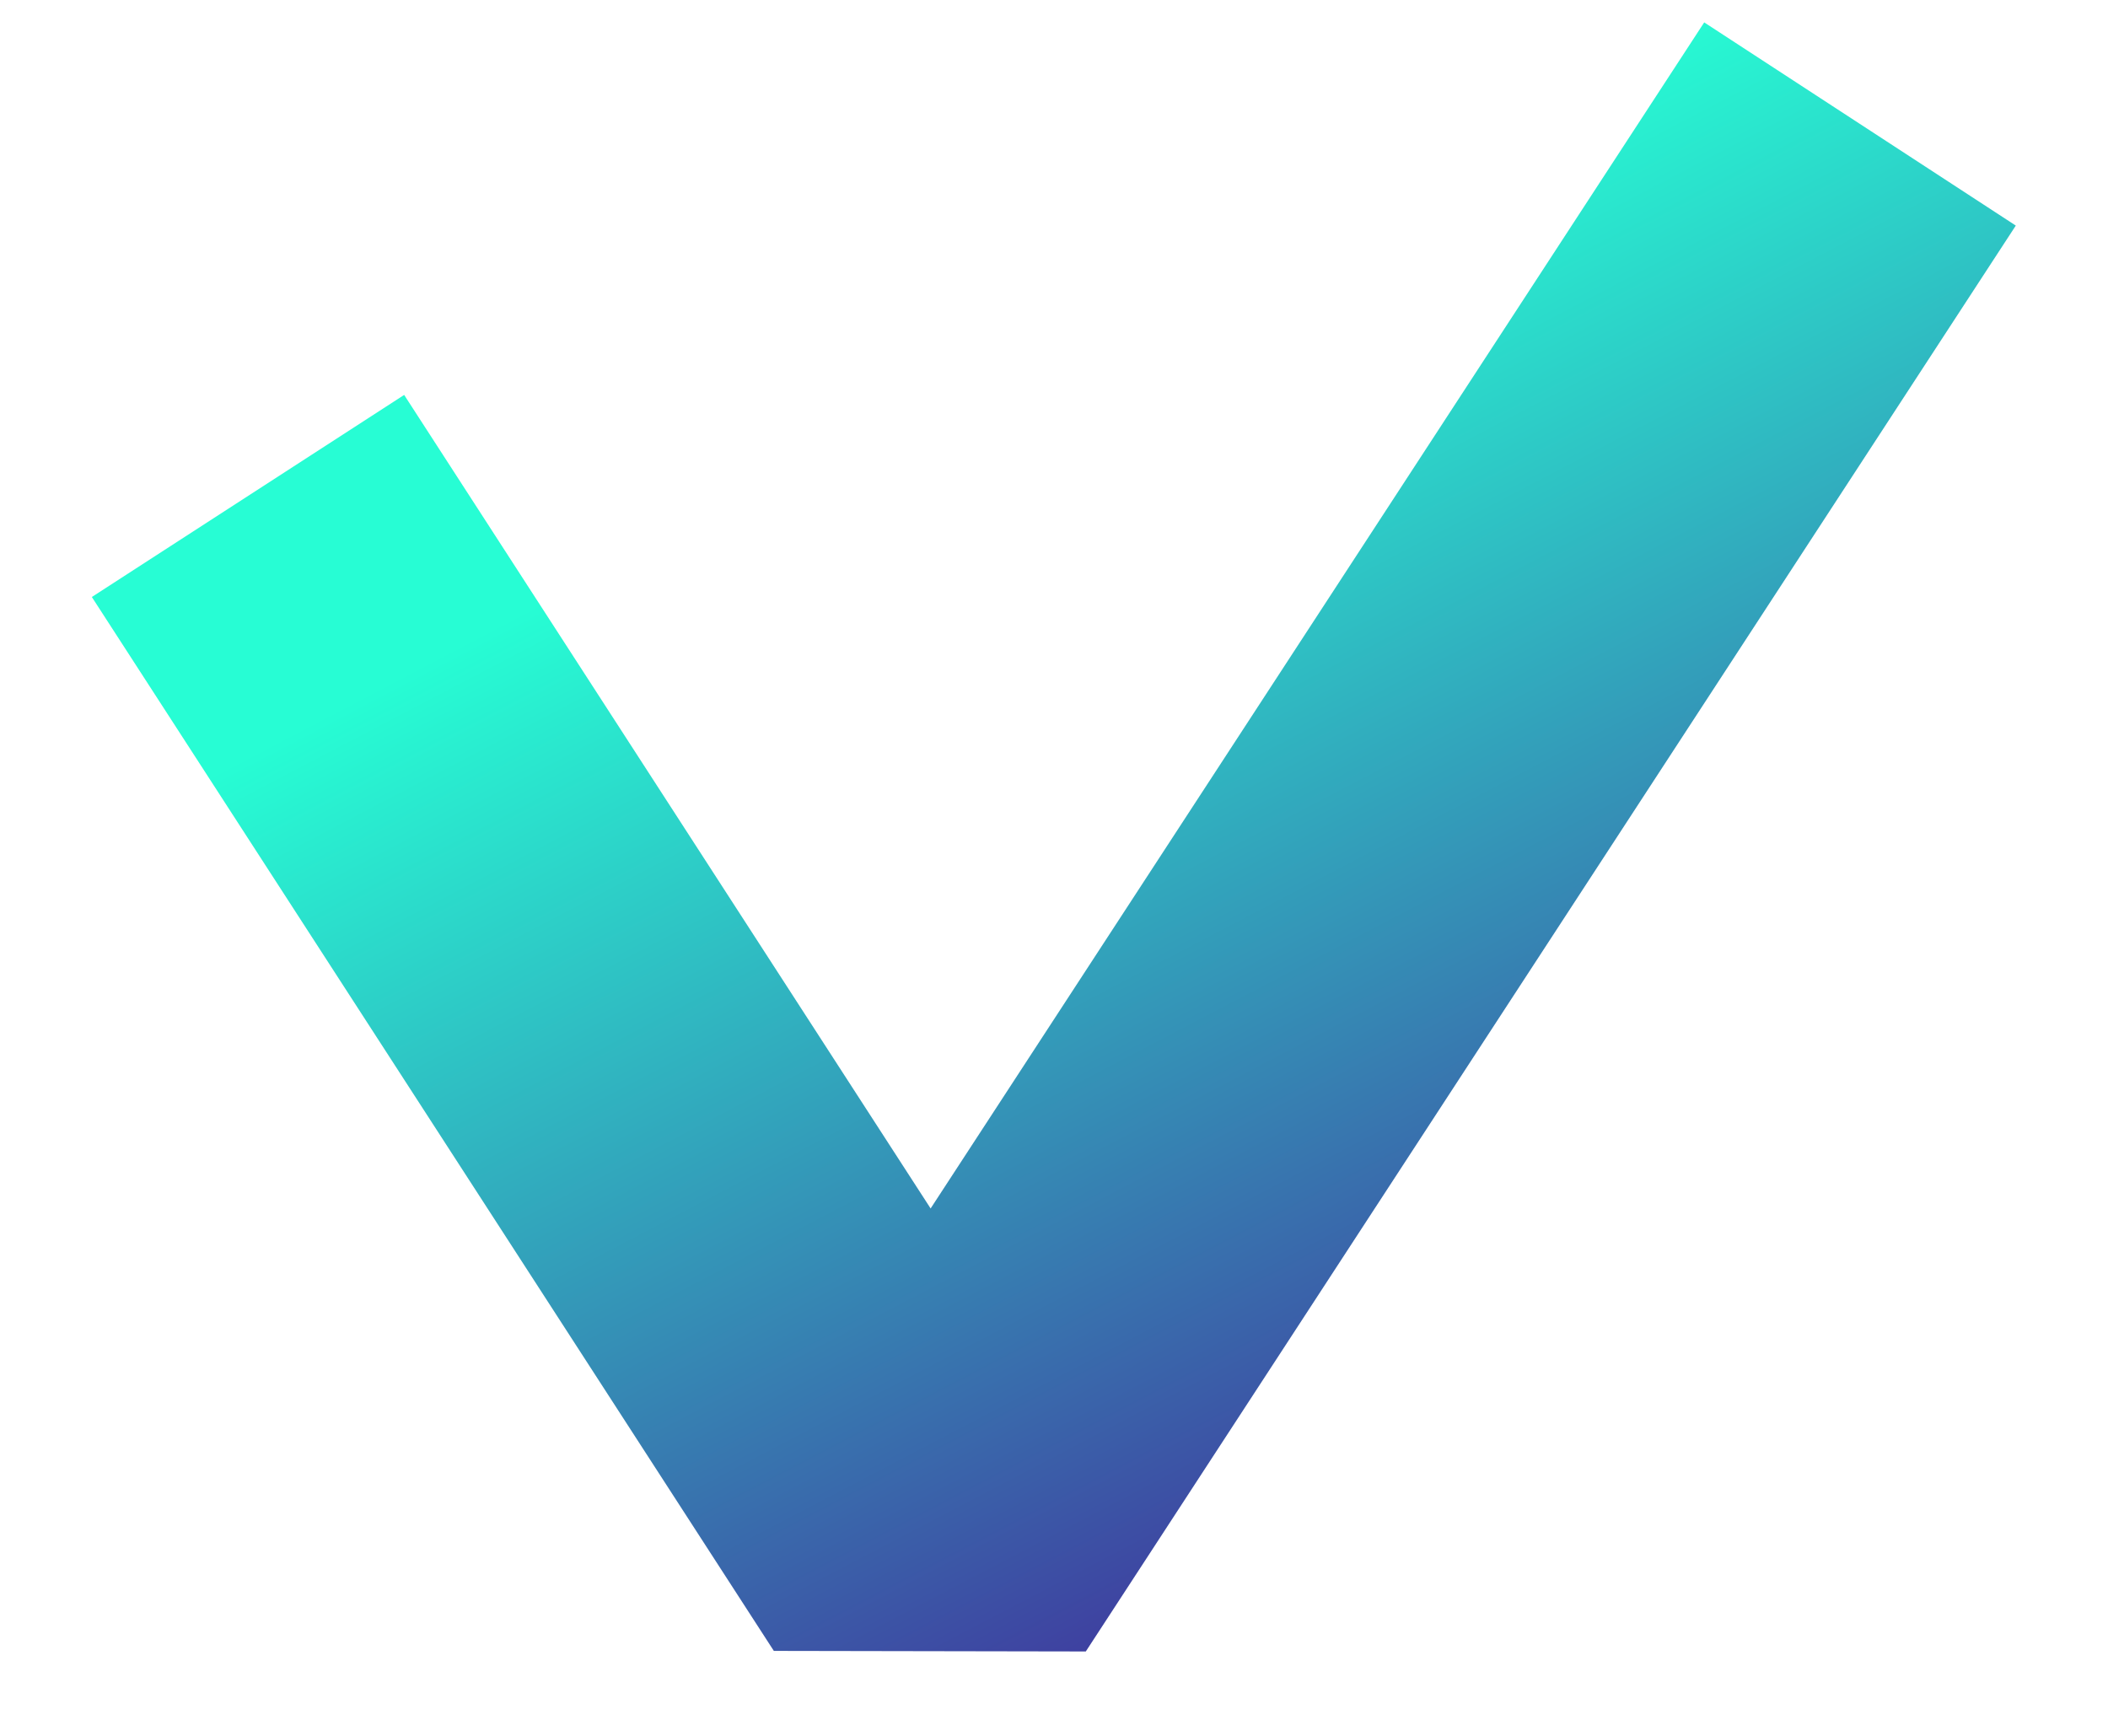
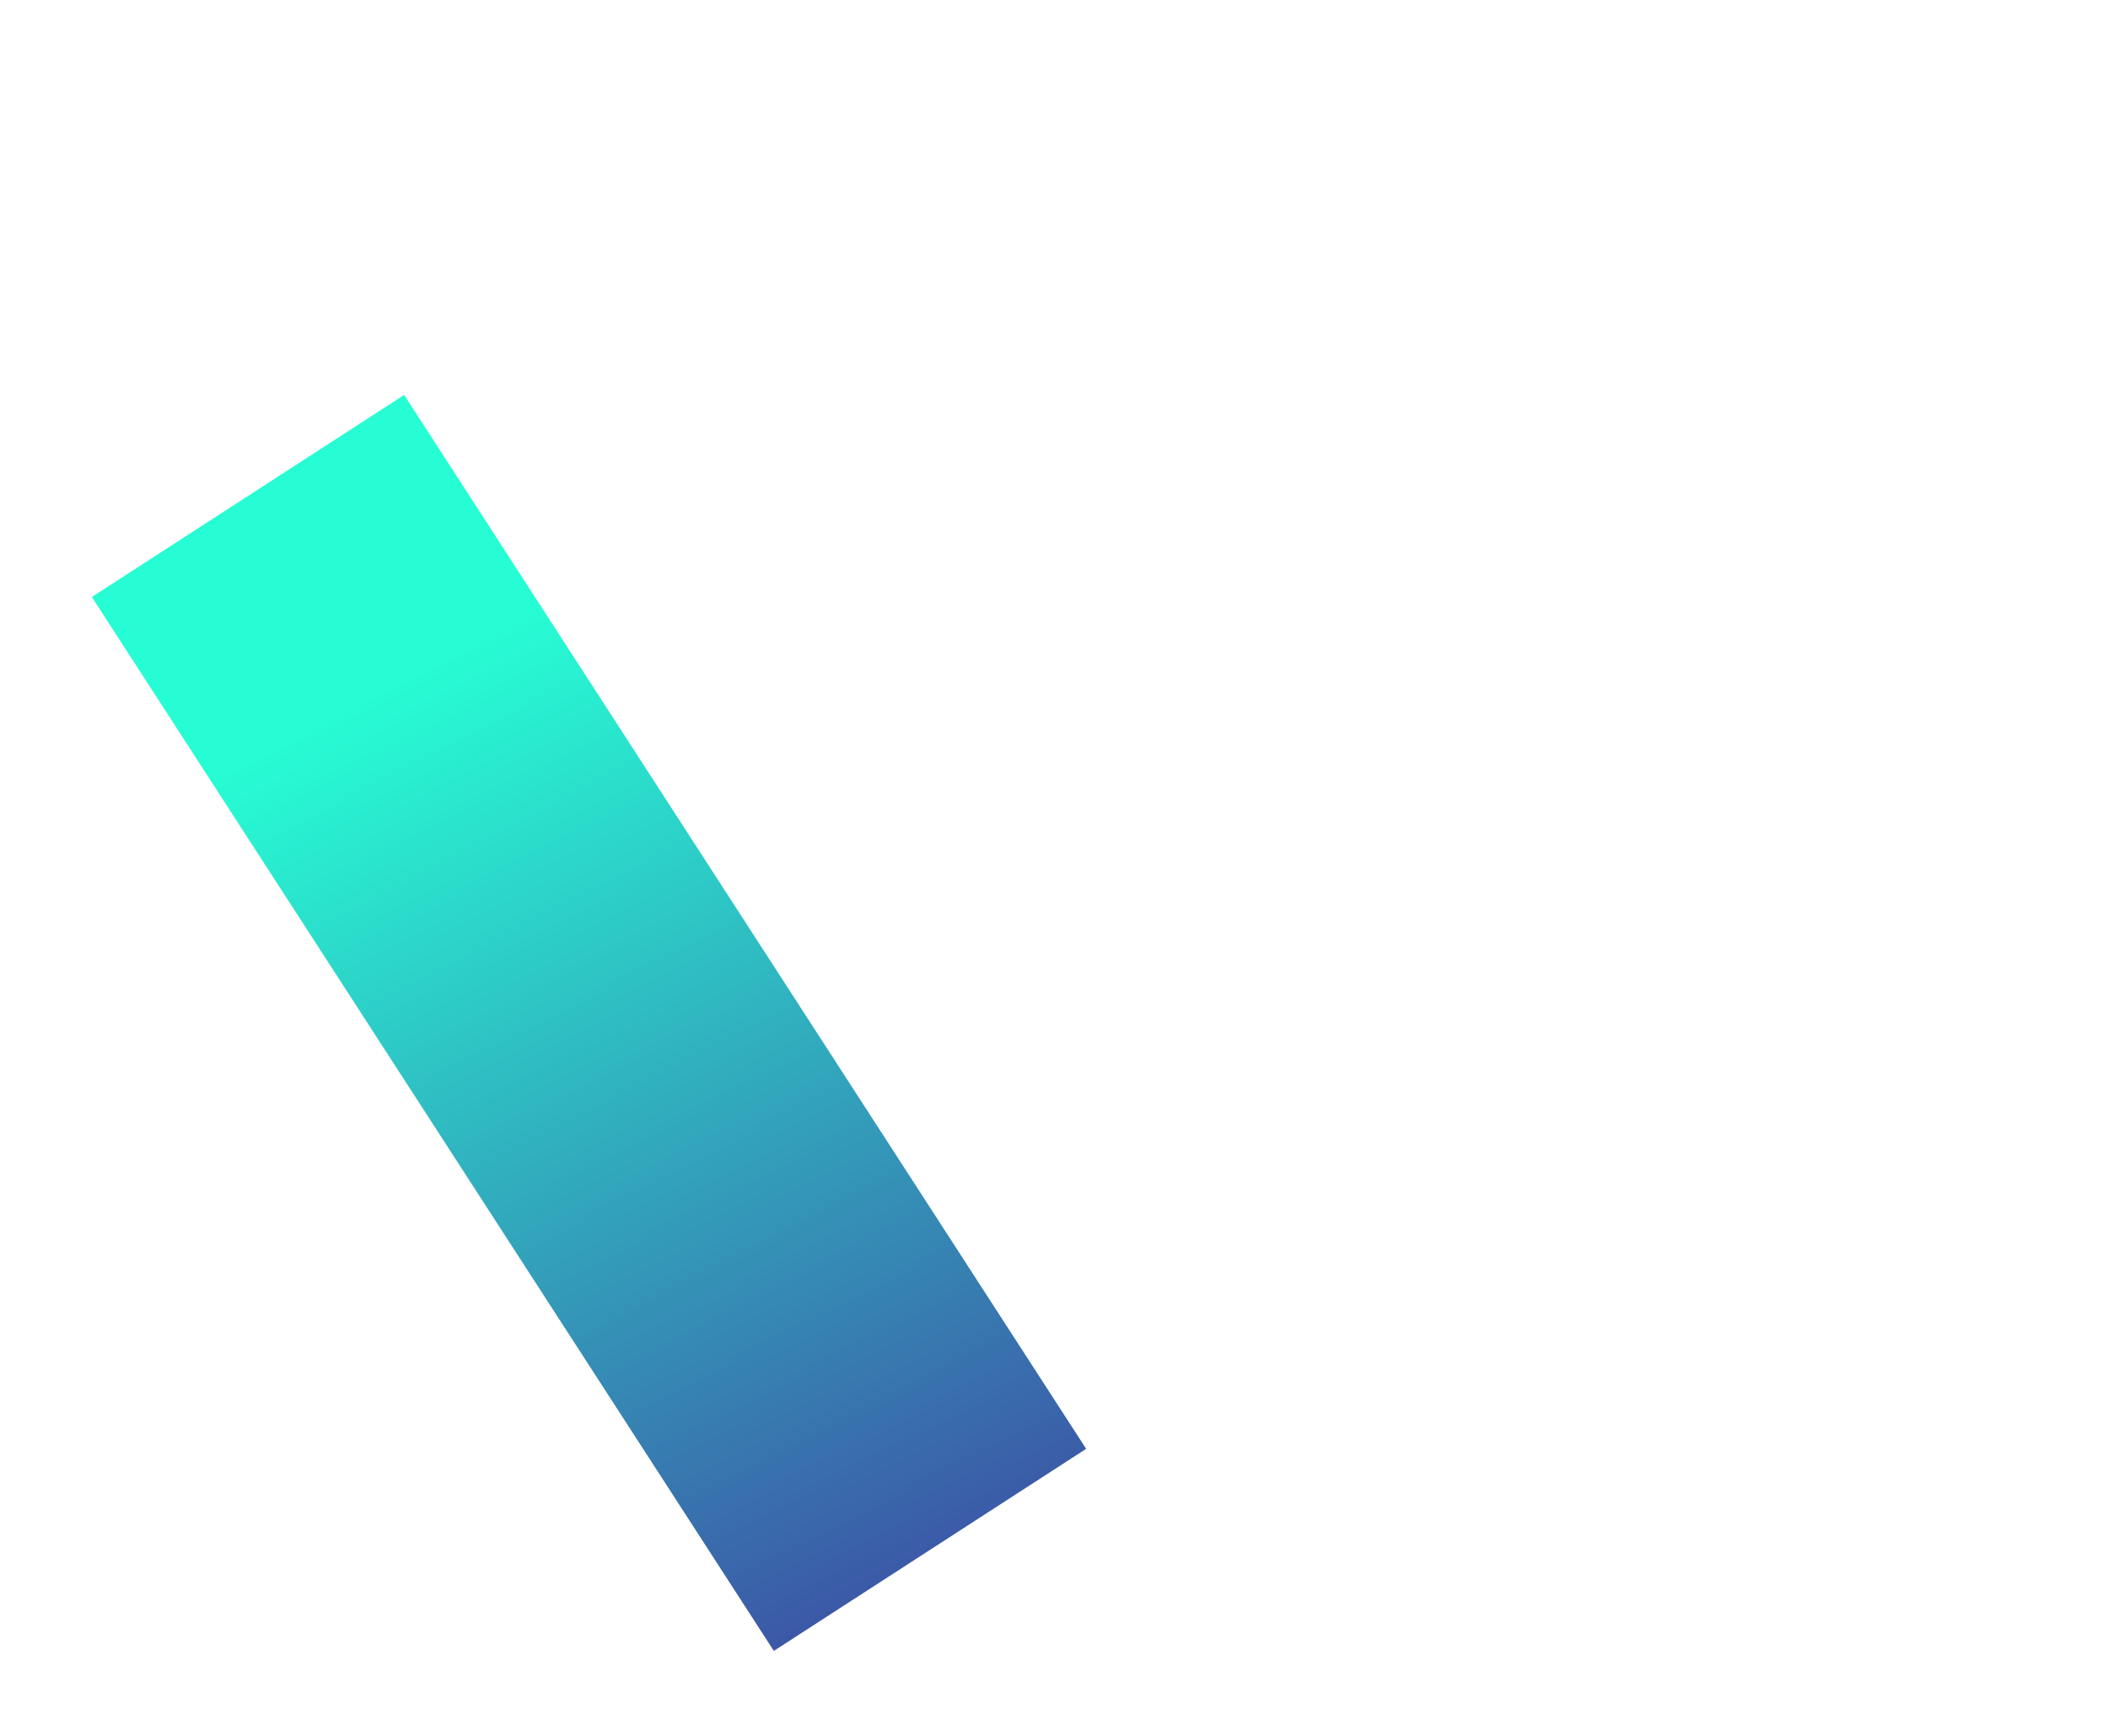
<svg xmlns="http://www.w3.org/2000/svg" width="17" height="14" viewBox="0 0 17 14" fill="none">
-   <path d="M2 4L7.5 12.5L15 1" stroke="url(#paint0_linear_84_33530)" stroke-width="3" stroke-linejoin="bevel" />
+   <path d="M2 4L7.5 12.5" stroke="url(#paint0_linear_84_33530)" stroke-width="3" stroke-linejoin="bevel" />
  <defs>
    <linearGradient id="paint0_linear_84_33530" x1="10.775" y1="1.498" x2="15.312" y2="10.163" gradientUnits="userSpaceOnUse">
      <stop stop-color="#27FDD4" />
      <stop offset="1" stop-color="#3F3C9F" />
    </linearGradient>
  </defs>
</svg>